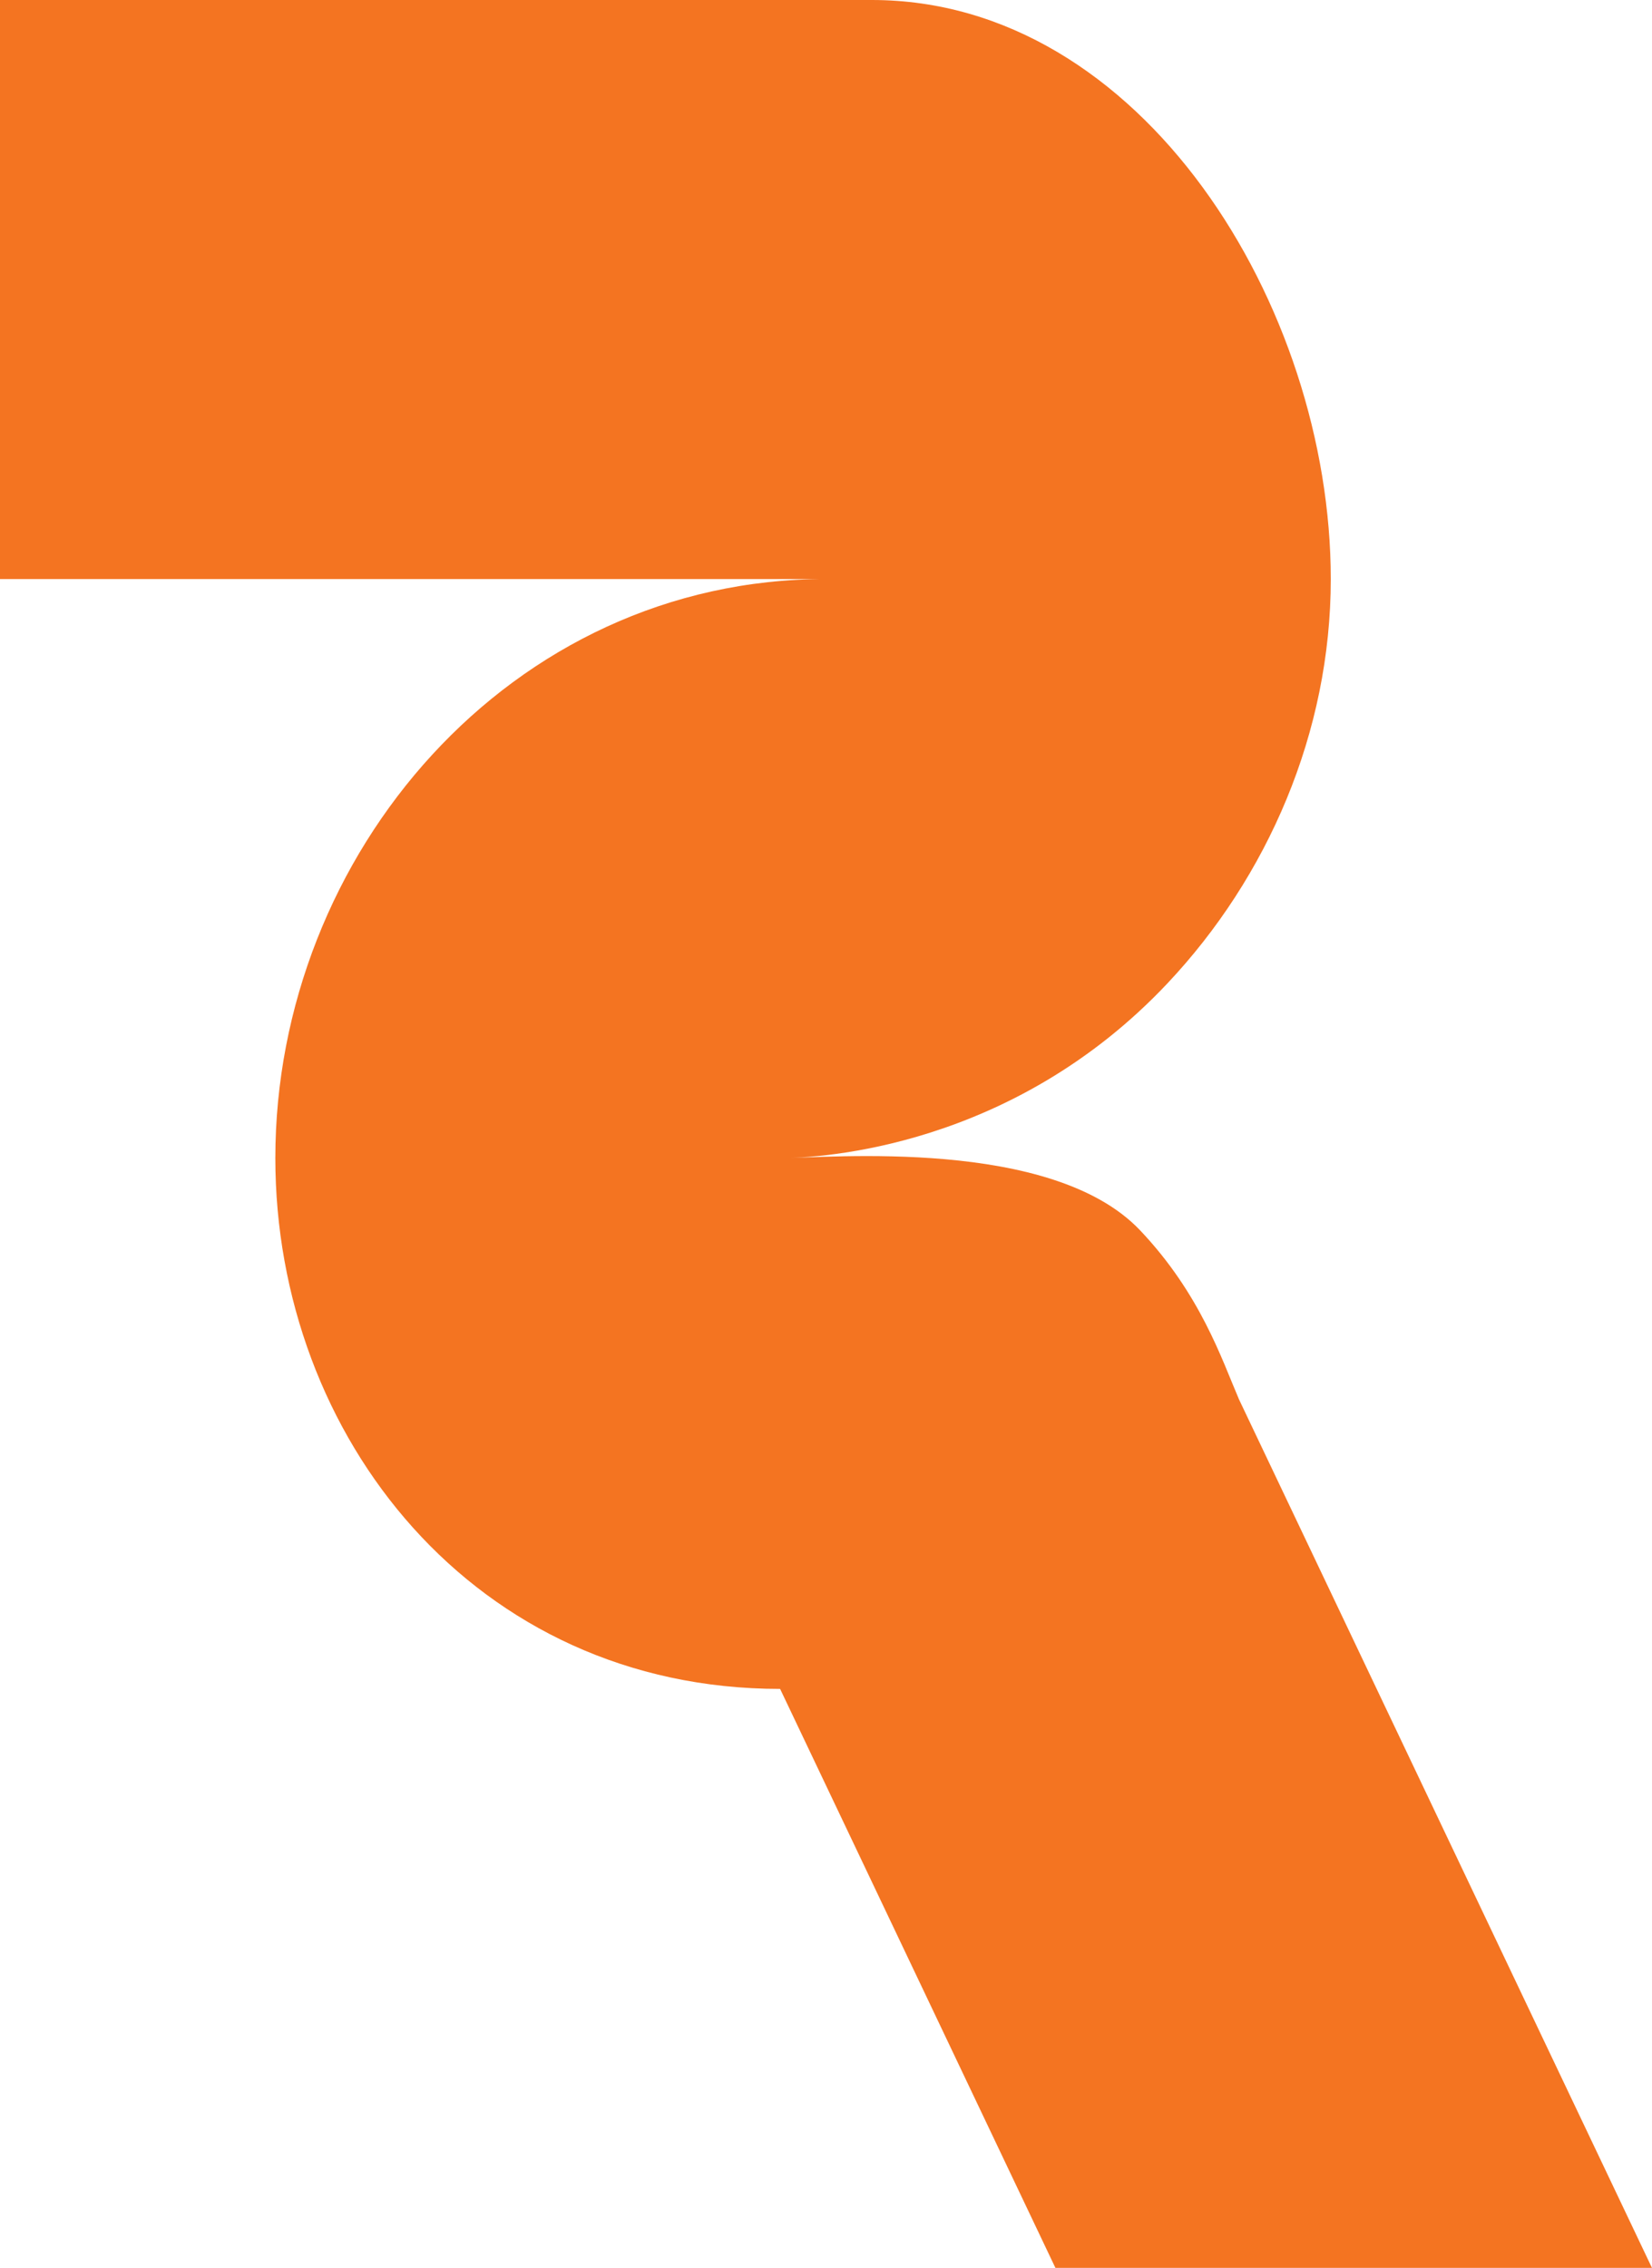
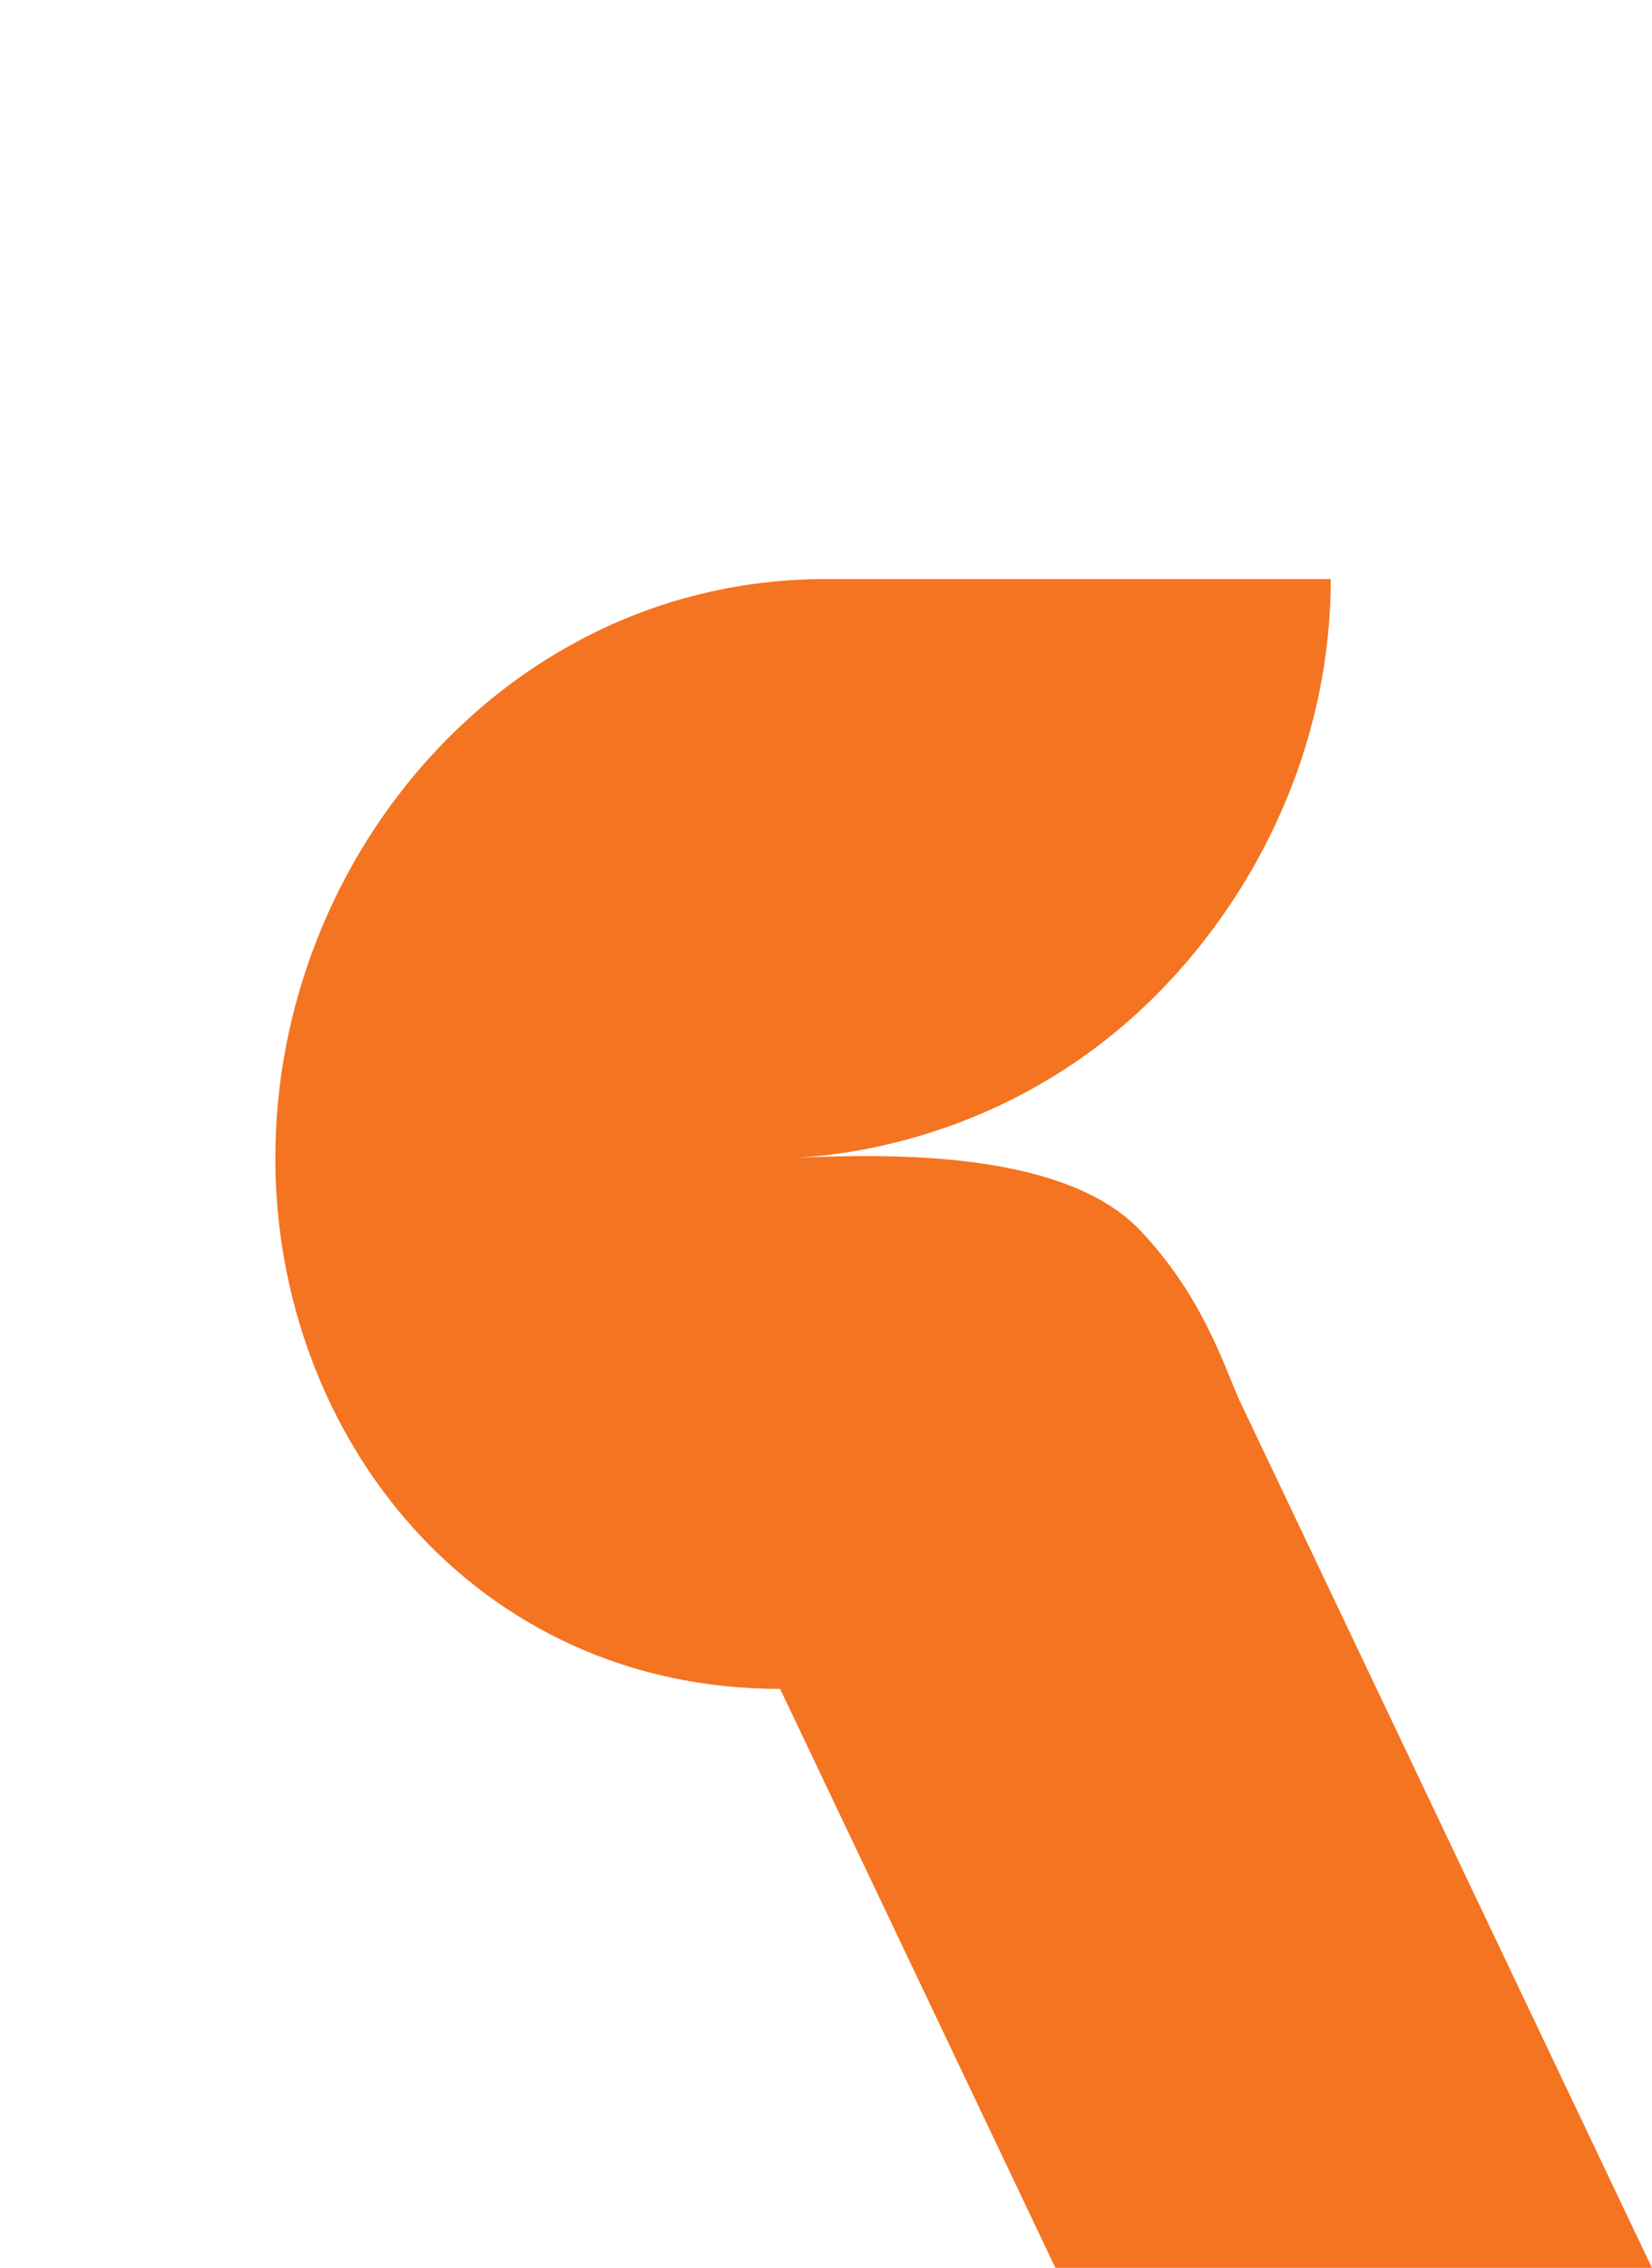
<svg xmlns="http://www.w3.org/2000/svg" id="Laag_2" data-name="Laag 2" viewBox="0 0 162 222.38">
  <defs>
    <style>
      .cls-1 {
        fill: #f47421;
        stroke-width: 0px;
      }
    </style>
  </defs>
  <g id="Laag_1-2" data-name="Laag 1">
-     <path class="cls-1" d="m0,0v56.78h81c-30.96-.02-54,27.01-54,56.78,0,27.28,19.53,52.05,49.5,52.05l27,56.78h58.5l-40.5-85.17c-1.69-3.93-3.79-10.35-9.71-16.59-8.68-9.13-30.51-7.07-35.29-7.07,3.93,0,22.76-.98,37.97-17.12,9.84-10.44,16.03-24.63,16.03-39.66C130.5,30.03,111.98,0,85.5,0H0Z" />
+     <path class="cls-1" d="m0,0v56.78h81c-30.96-.02-54,27.01-54,56.78,0,27.28,19.53,52.05,49.5,52.05l27,56.78h58.5l-40.5-85.17c-1.69-3.93-3.79-10.35-9.71-16.59-8.68-9.13-30.51-7.07-35.29-7.07,3.93,0,22.76-.98,37.97-17.12,9.84-10.44,16.03-24.63,16.03-39.66H0Z" />
  </g>
</svg>